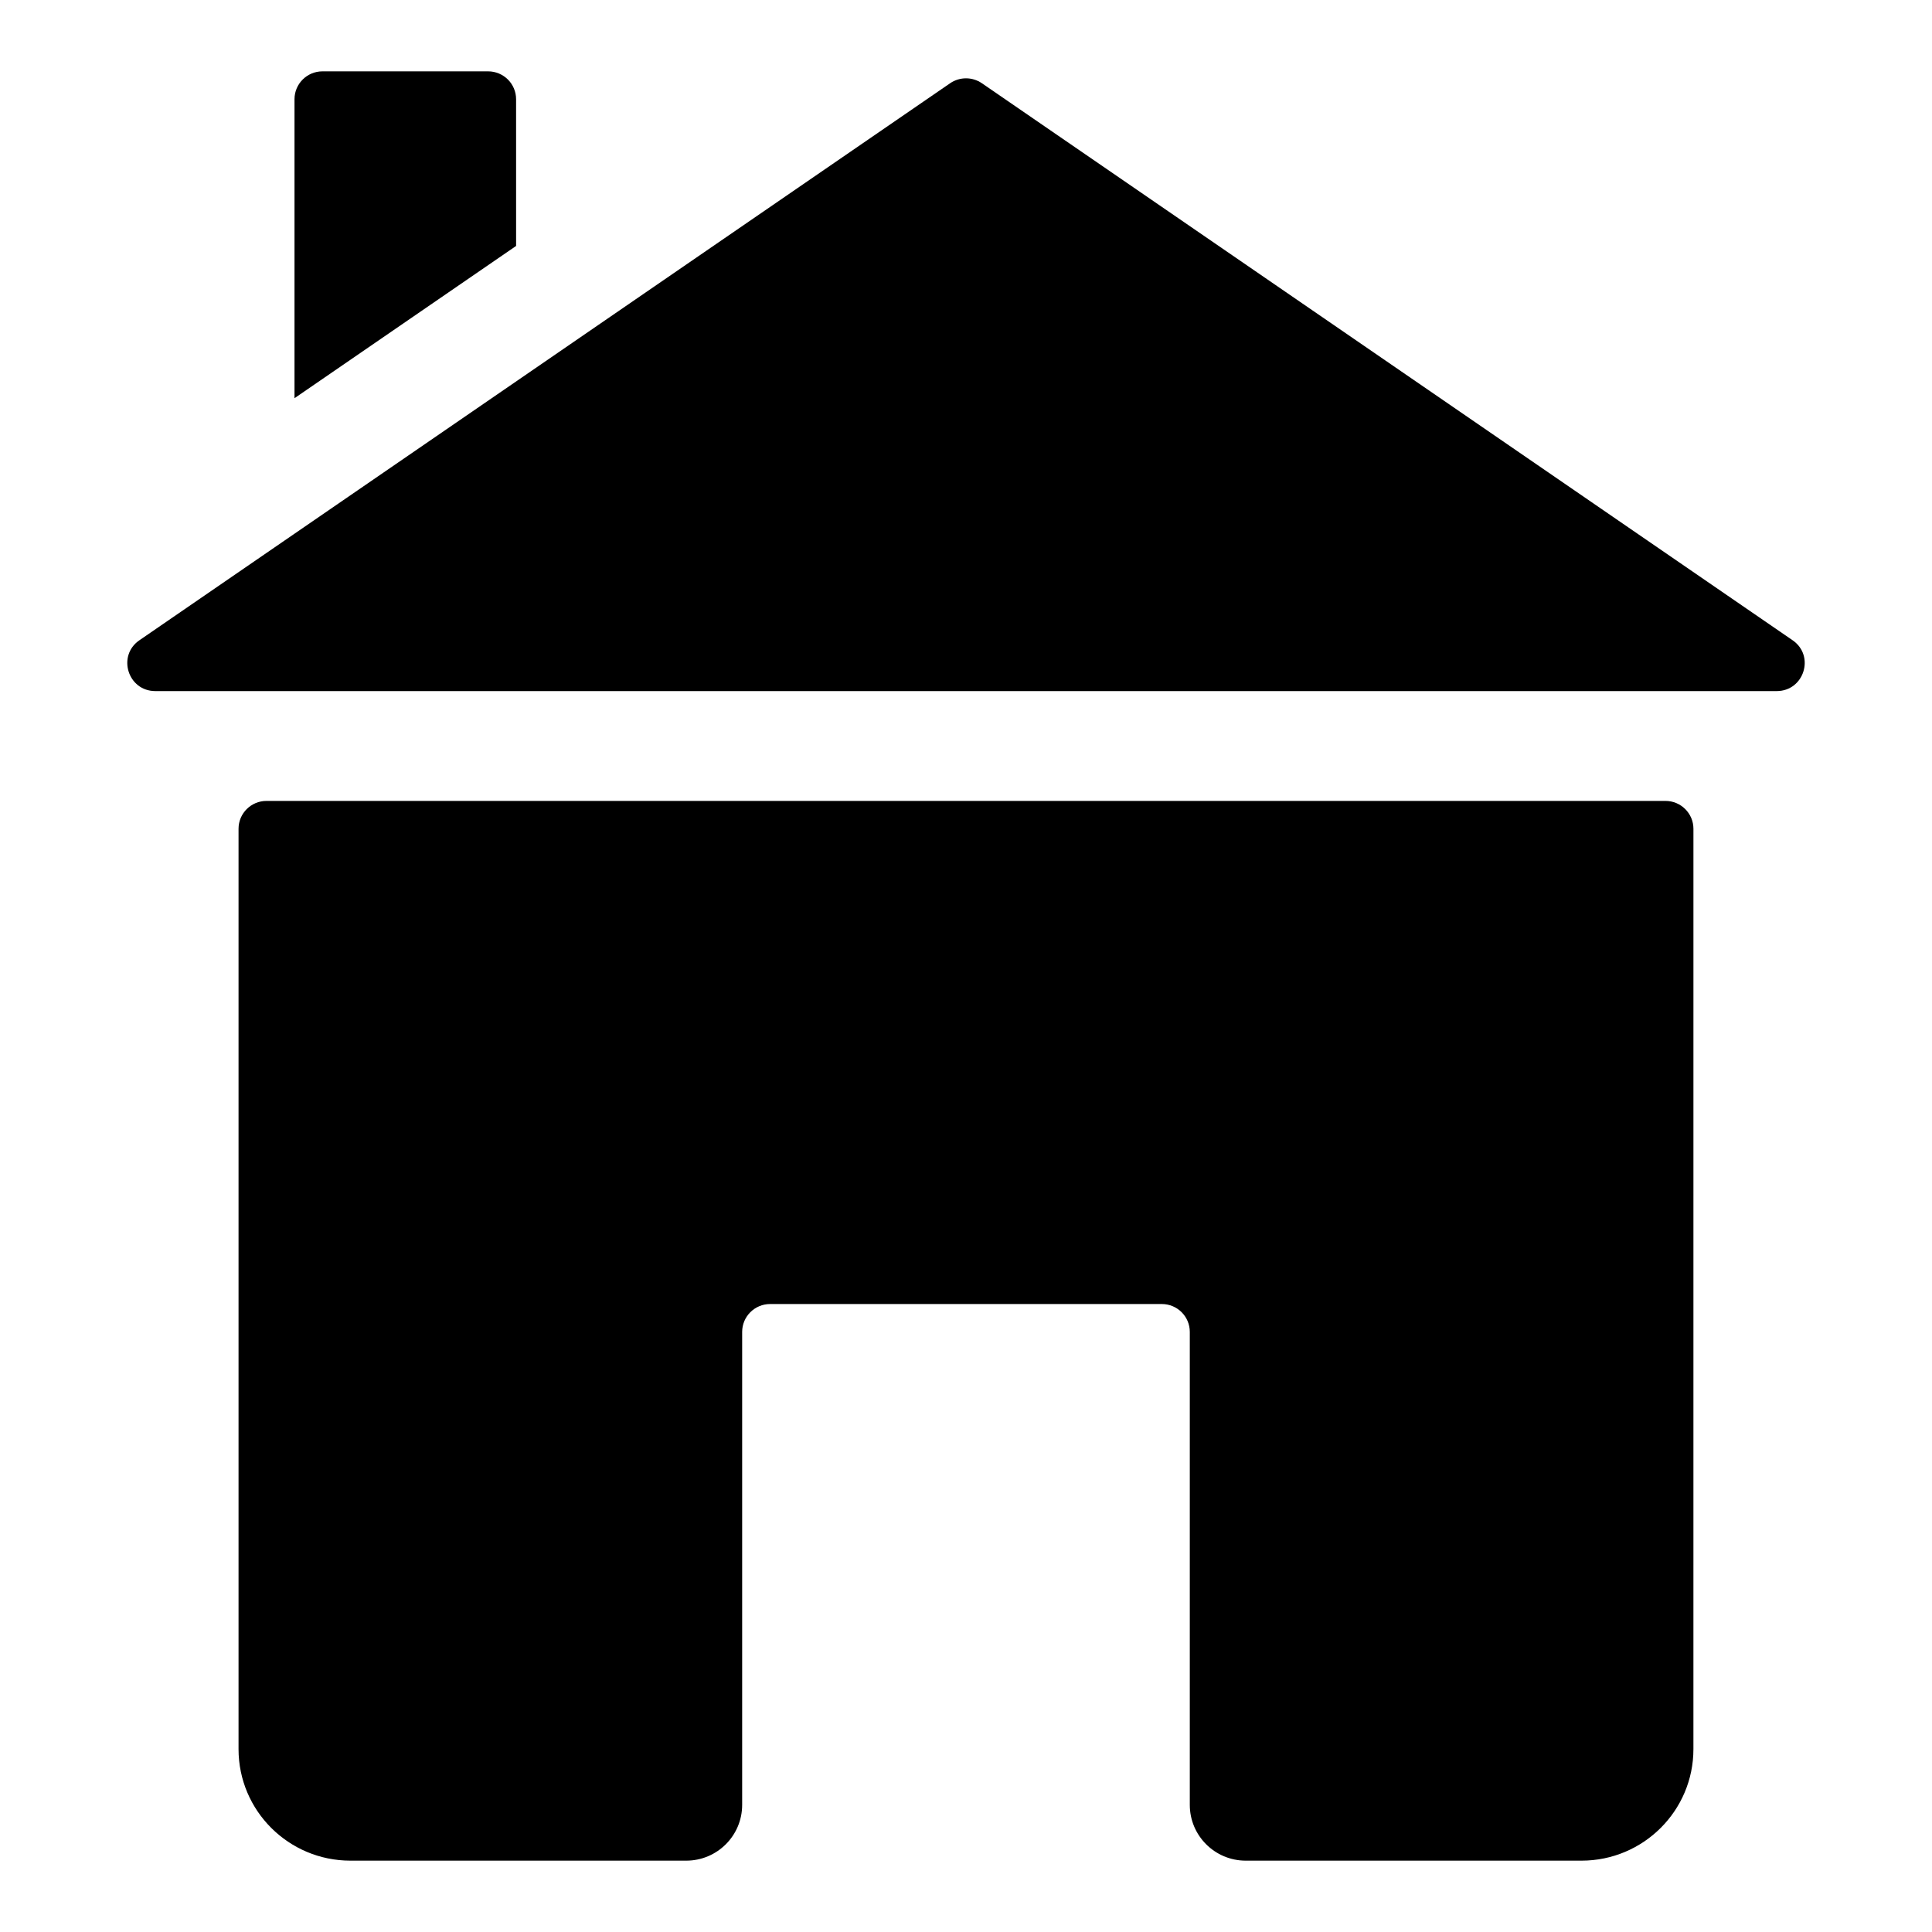
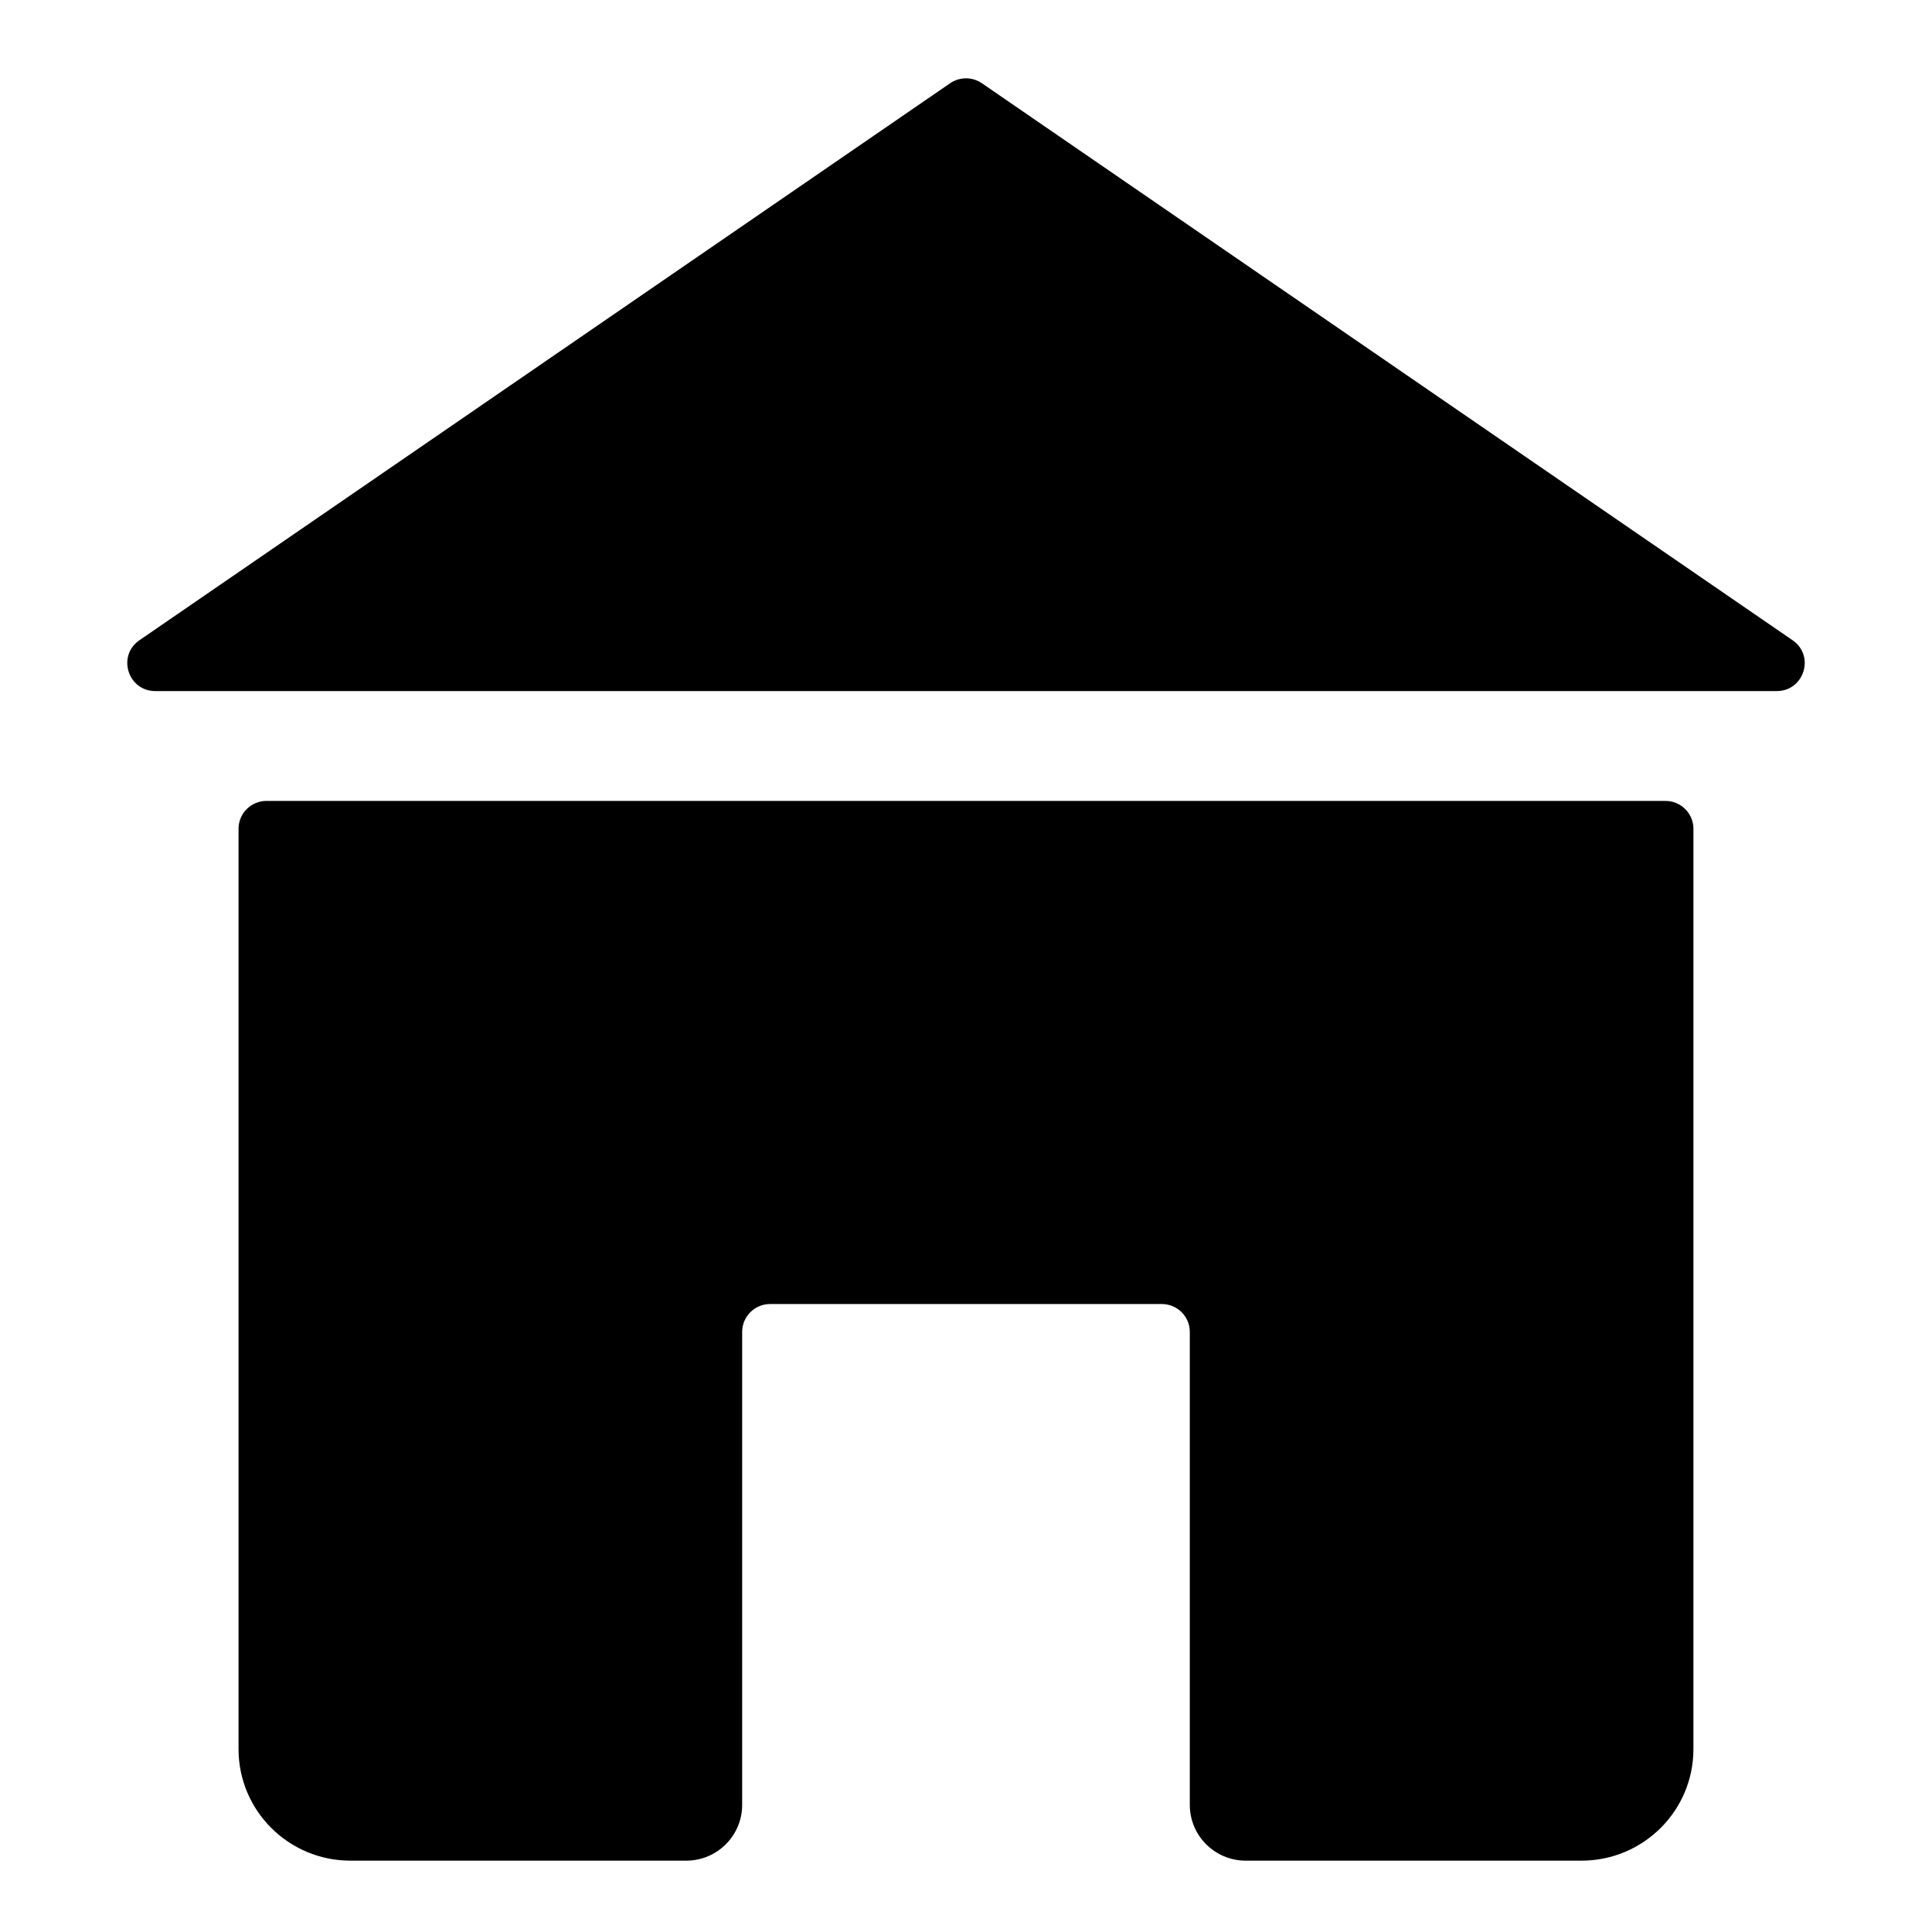
<svg xmlns="http://www.w3.org/2000/svg" fill="#000000" width="800px" height="800px" version="1.1" viewBox="144 144 512 512">
  <g>
    <path d="m619.05 313.67-214.84-147.61c-2.535-1.738-5.883-1.738-8.418 0l-214.84 147.61c-5.992 4.113-3.066 13.473 4.207 13.473h429.68c7.277 0 10.203-9.355 4.211-13.473z" />
    <path d="m585.37 356.25h-370.74c-4.094 0-7.414 3.309-7.414 7.391v243.89c0 16.328 13.277 29.562 29.66 29.562h88.977c8.191 0 14.828-6.617 14.828-14.781v-125.34c0-4.082 3.32-7.391 7.414-7.391h103.8c4.094 0 7.414 3.309 7.414 7.391v125.34c0 8.164 6.641 14.781 14.828 14.781h88.977c16.383 0 29.66-13.234 29.66-29.562l0.004-243.89c0-4.082-3.32-7.391-7.414-7.391z" />
-     <path d="m280.77 170.3c0-4.082-3.32-7.391-7.414-7.391h-43.895c-4.098 0-7.414 3.309-7.414 7.391v79.227l58.727-40.352z" />
  </g>
</svg>